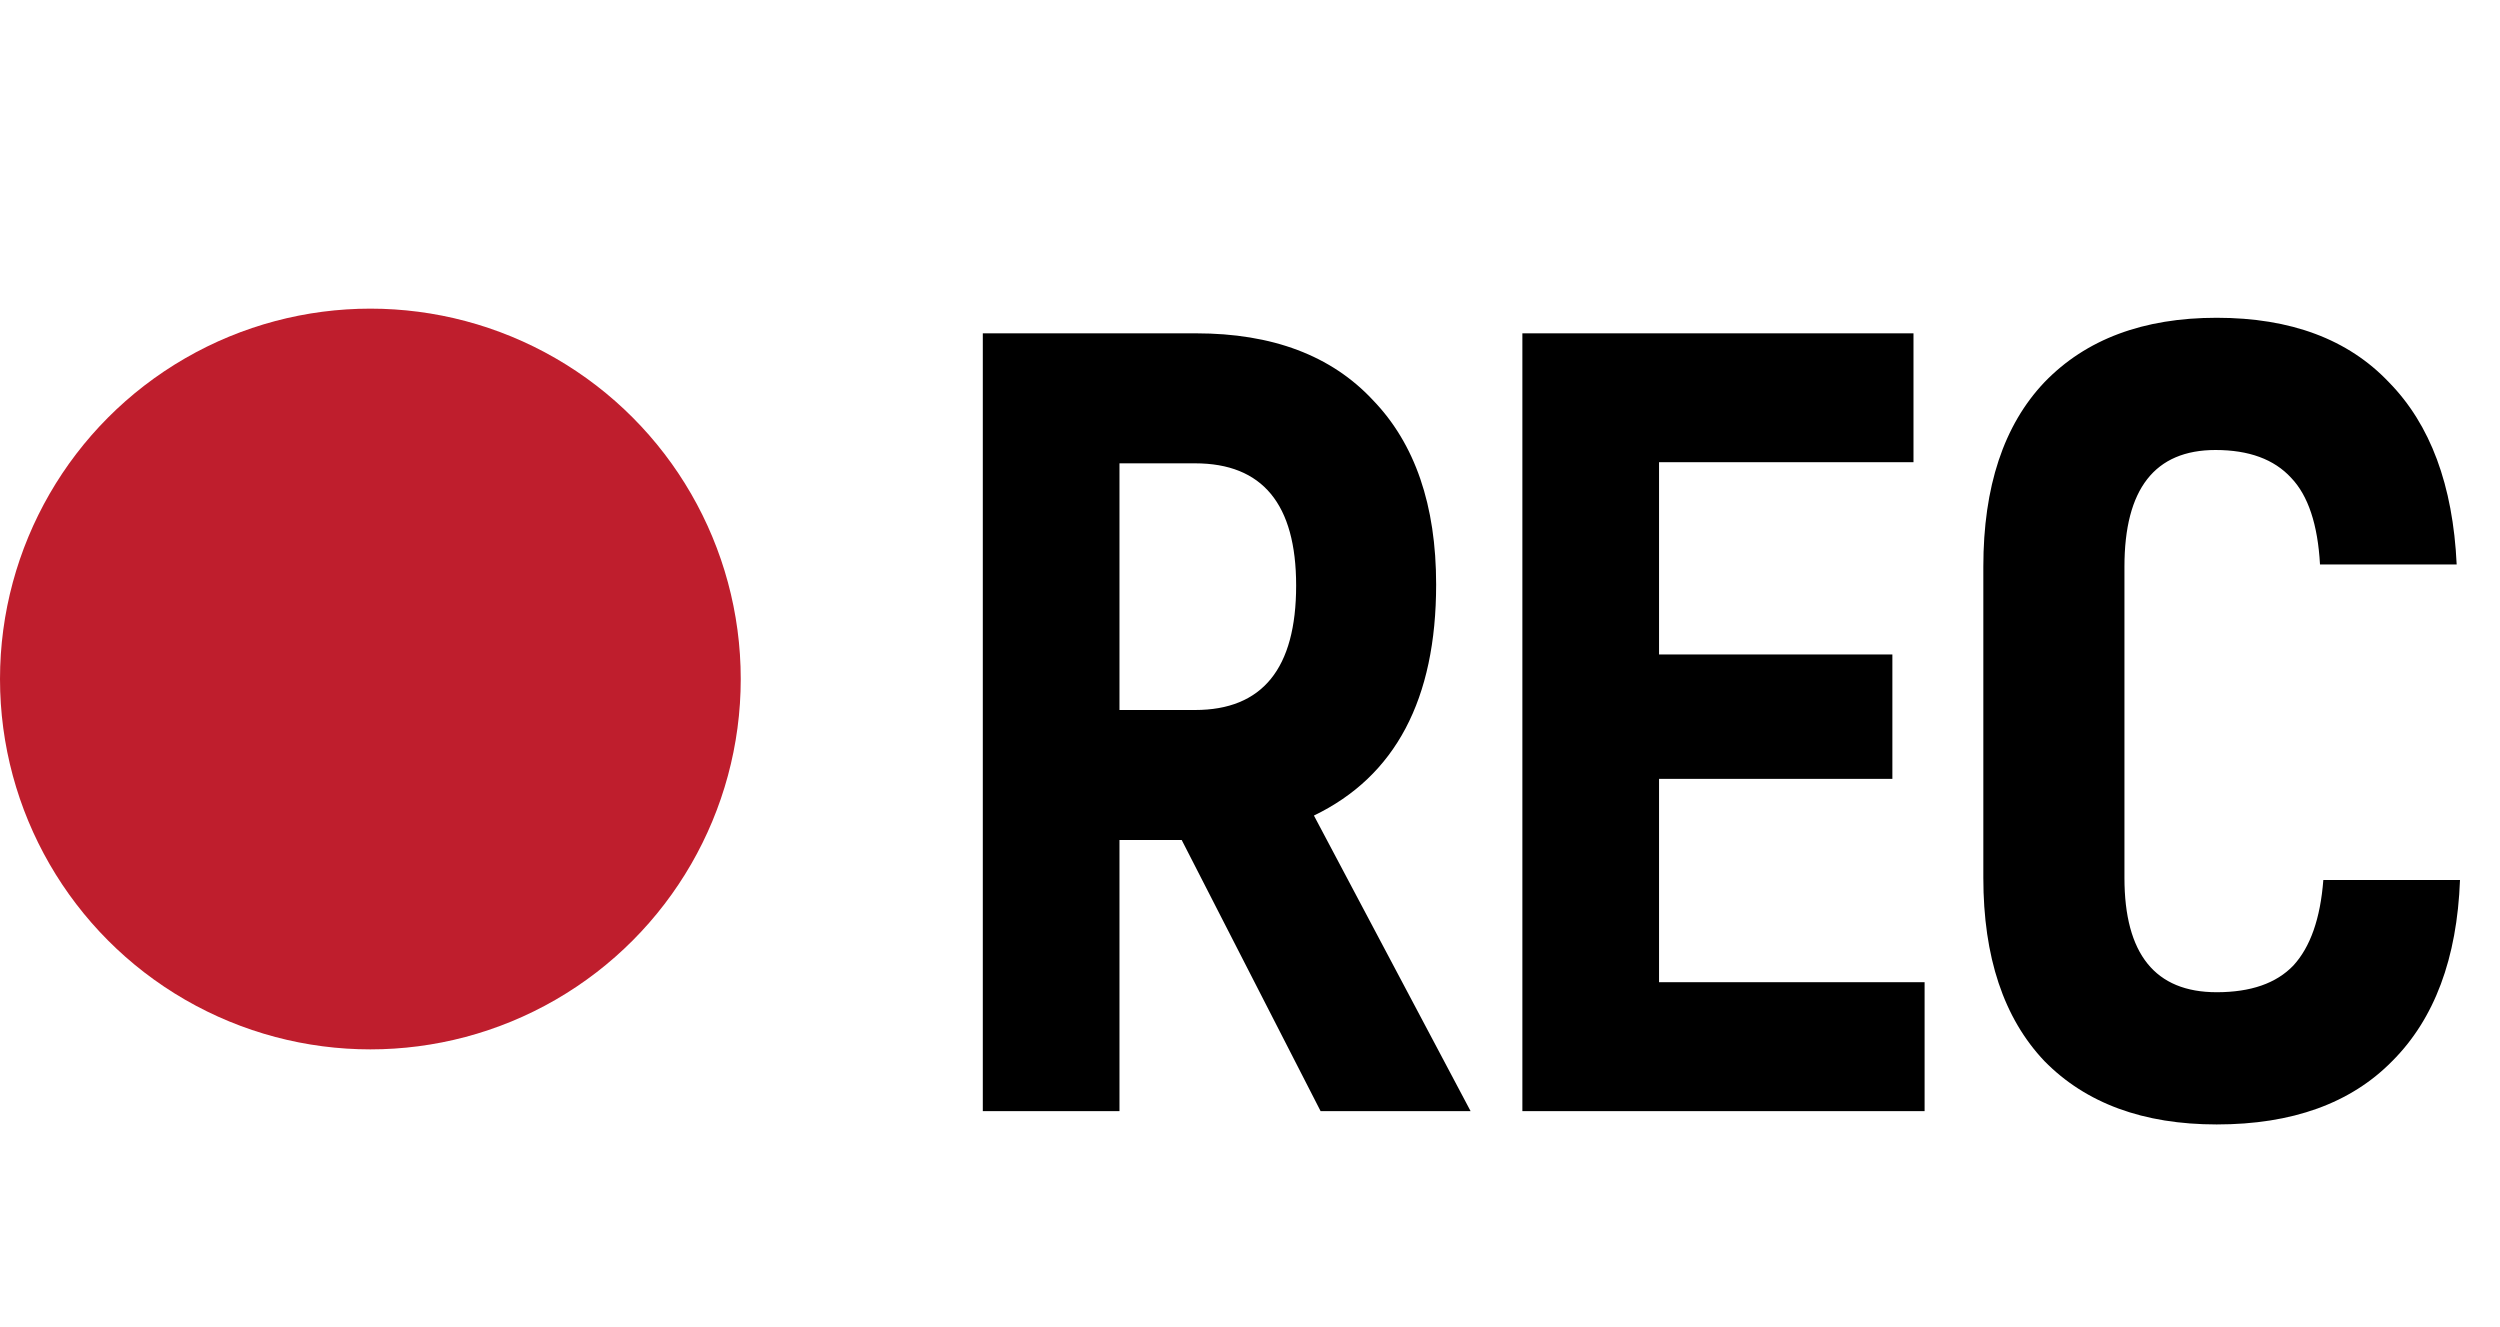
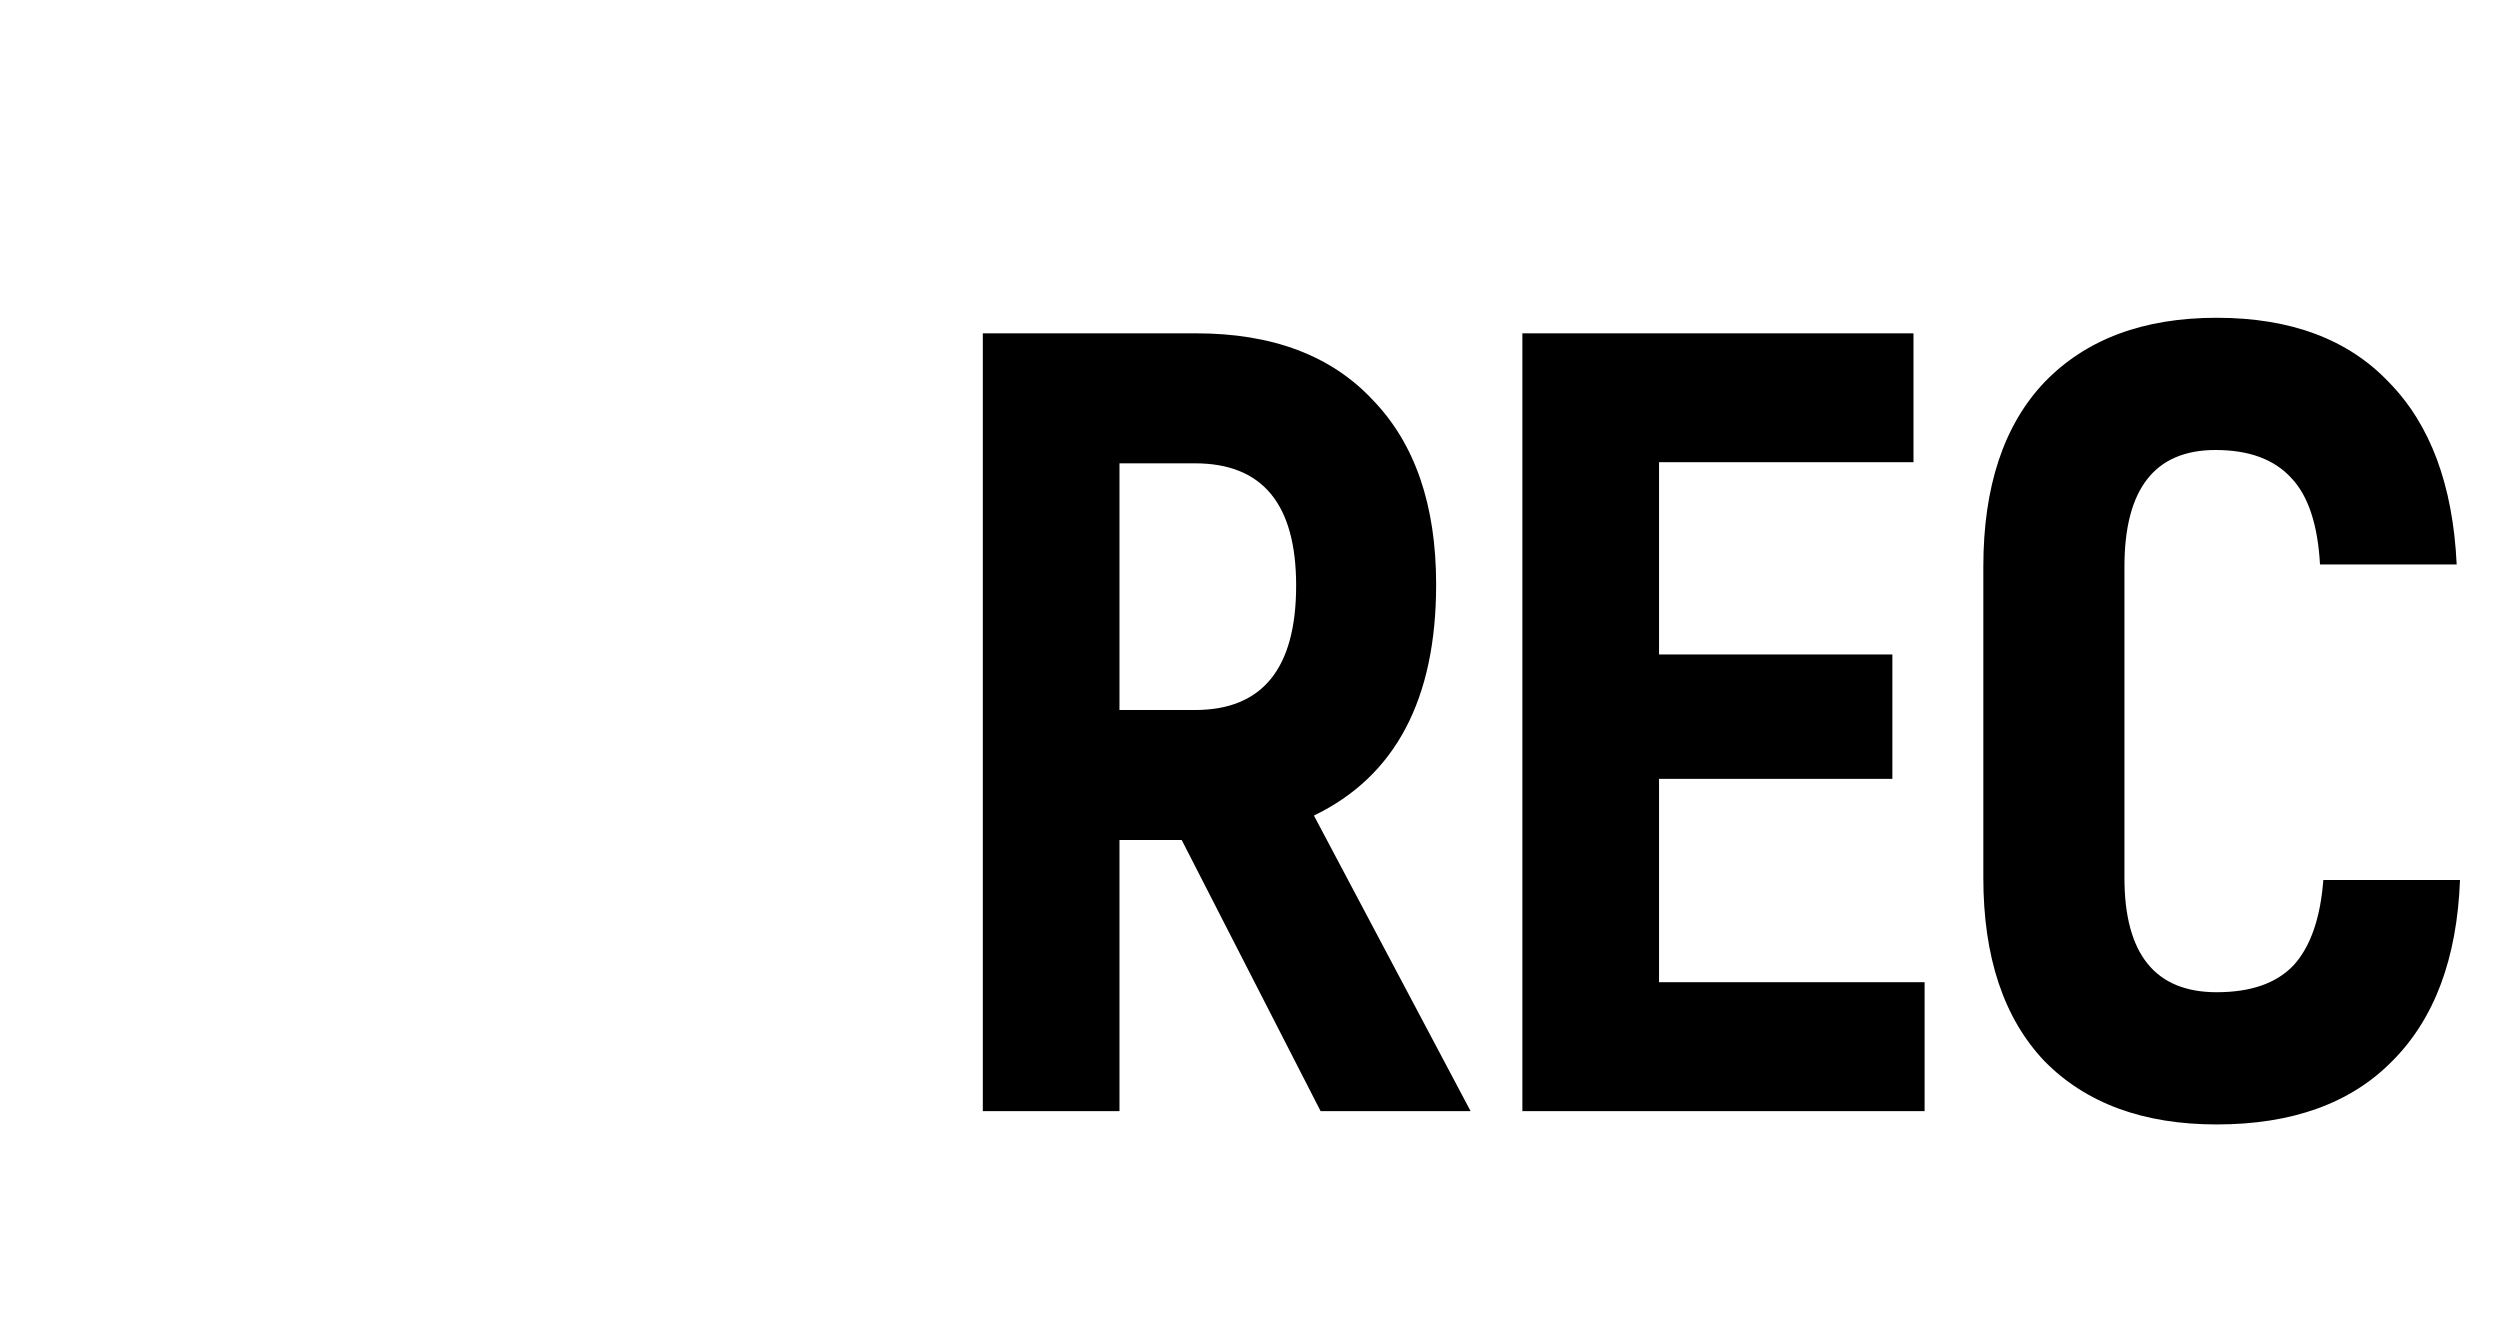
<svg xmlns="http://www.w3.org/2000/svg" width="81" height="43" viewBox="0 0 81 43" fill="none">
-   <path d="M42.787 36L38.287 27.216H36.271V36H31.843V10.8H38.755C41.227 10.8 43.135 11.52 44.479 12.96C45.847 14.376 46.531 16.368 46.531 18.936C46.531 22.656 45.211 25.152 42.571 26.424L47.647 36H42.787ZM36.271 15.012V23.004H38.719C40.903 23.004 41.995 21.66 41.995 18.972C41.995 16.332 40.903 15.012 38.719 15.012H36.271ZM53.753 31.824H62.357V36H49.325V10.8H61.997V14.976H53.753V21.204H61.313V25.236H53.753V31.824ZM71.82 36.432C69.444 36.432 67.584 35.748 66.24 34.38C64.92 32.988 64.26 31.008 64.26 28.44V18.36C64.26 15.768 64.92 13.776 66.24 12.384C67.584 10.992 69.444 10.296 71.82 10.296C74.22 10.296 76.08 10.992 77.4 12.384C78.744 13.752 79.476 15.72 79.596 18.288H75.168C75.096 16.992 74.784 16.056 74.232 15.48C73.68 14.88 72.864 14.58 71.784 14.58C69.816 14.58 68.832 15.84 68.832 18.36V28.44C68.832 30.912 69.828 32.148 71.82 32.148C72.924 32.148 73.752 31.86 74.304 31.284C74.856 30.684 75.18 29.76 75.276 28.512H79.704C79.608 31.056 78.876 33.012 77.508 34.38C76.164 35.748 74.268 36.432 71.82 36.432Z" fill="black" />
-   <circle cx="12" cy="22" r="12" fill="#BF1E2D" />
+   <path d="M42.787 36L38.287 27.216H36.271V36H31.843V10.8H38.755C41.227 10.8 43.135 11.52 44.479 12.96C45.847 14.376 46.531 16.368 46.531 18.936C46.531 22.656 45.211 25.152 42.571 26.424L47.647 36H42.787ZM36.271 15.012V23.004H38.719C40.903 23.004 41.995 21.66 41.995 18.972C41.995 16.332 40.903 15.012 38.719 15.012H36.271M53.753 31.824H62.357V36H49.325V10.8H61.997V14.976H53.753V21.204H61.313V25.236H53.753V31.824ZM71.82 36.432C69.444 36.432 67.584 35.748 66.24 34.38C64.92 32.988 64.26 31.008 64.26 28.44V18.36C64.26 15.768 64.92 13.776 66.24 12.384C67.584 10.992 69.444 10.296 71.82 10.296C74.22 10.296 76.08 10.992 77.4 12.384C78.744 13.752 79.476 15.72 79.596 18.288H75.168C75.096 16.992 74.784 16.056 74.232 15.48C73.68 14.88 72.864 14.58 71.784 14.58C69.816 14.58 68.832 15.84 68.832 18.36V28.44C68.832 30.912 69.828 32.148 71.82 32.148C72.924 32.148 73.752 31.86 74.304 31.284C74.856 30.684 75.18 29.76 75.276 28.512H79.704C79.608 31.056 78.876 33.012 77.508 34.38C76.164 35.748 74.268 36.432 71.82 36.432Z" fill="black" />
</svg>